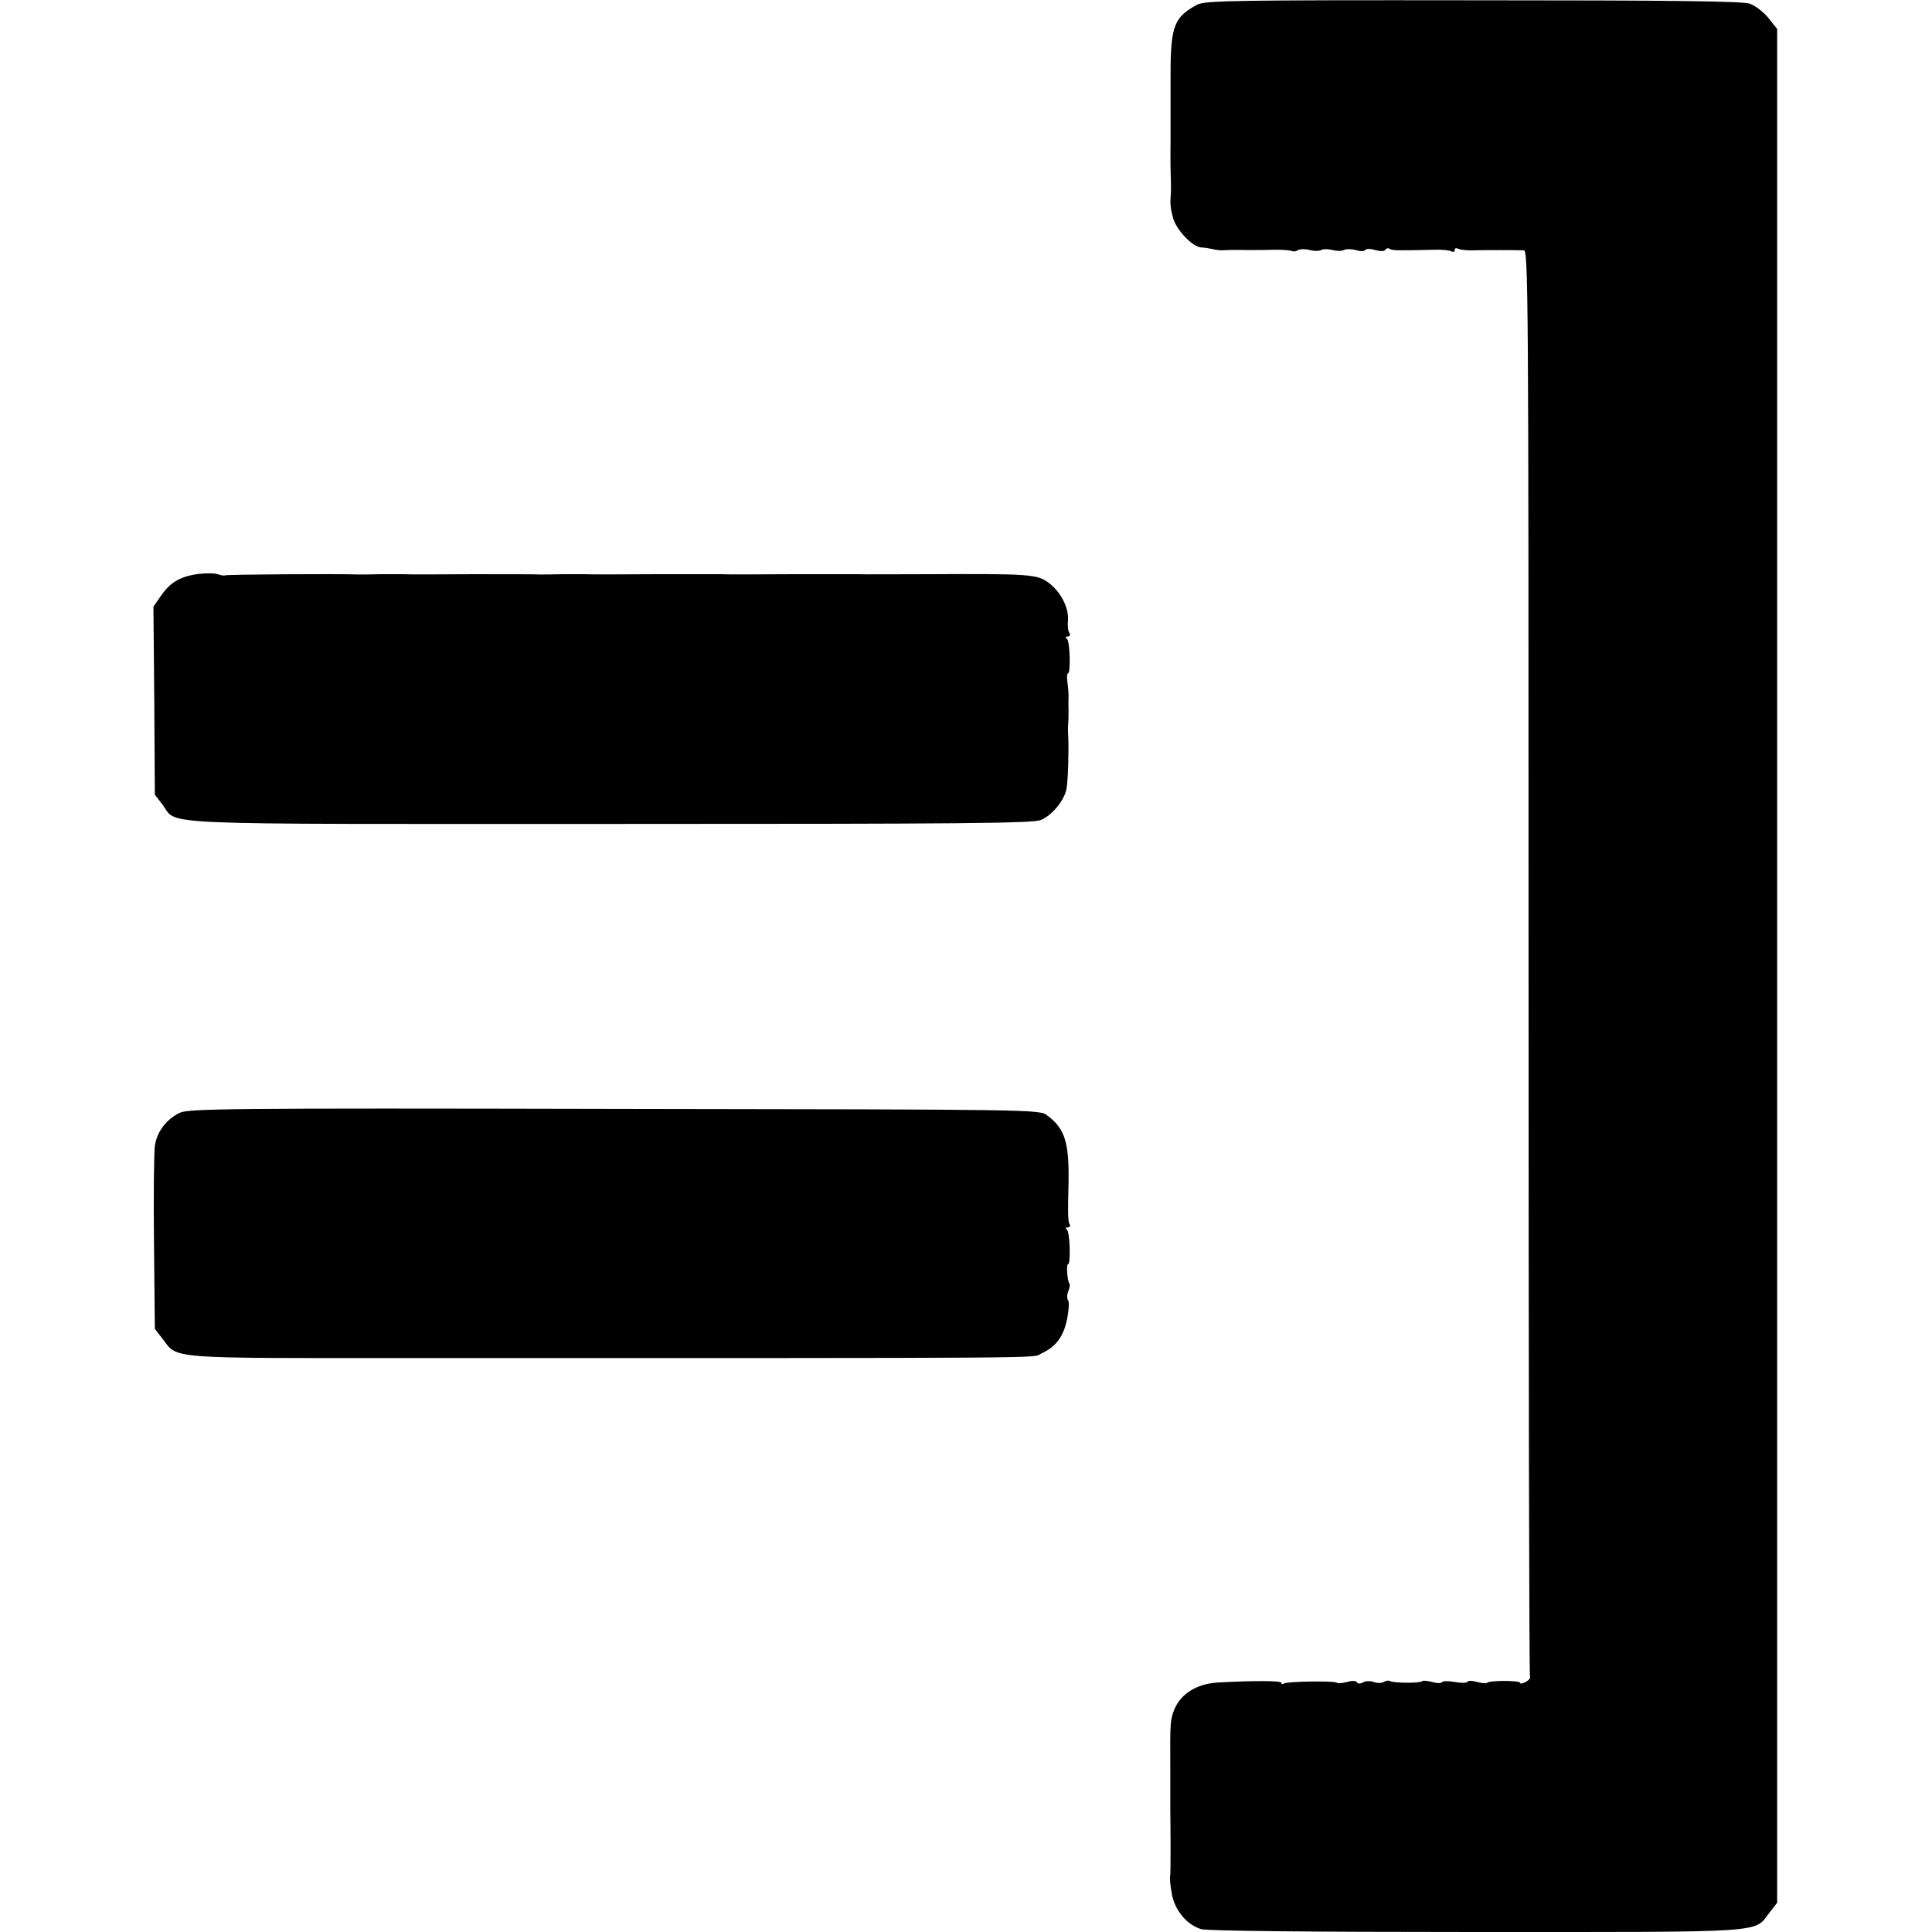
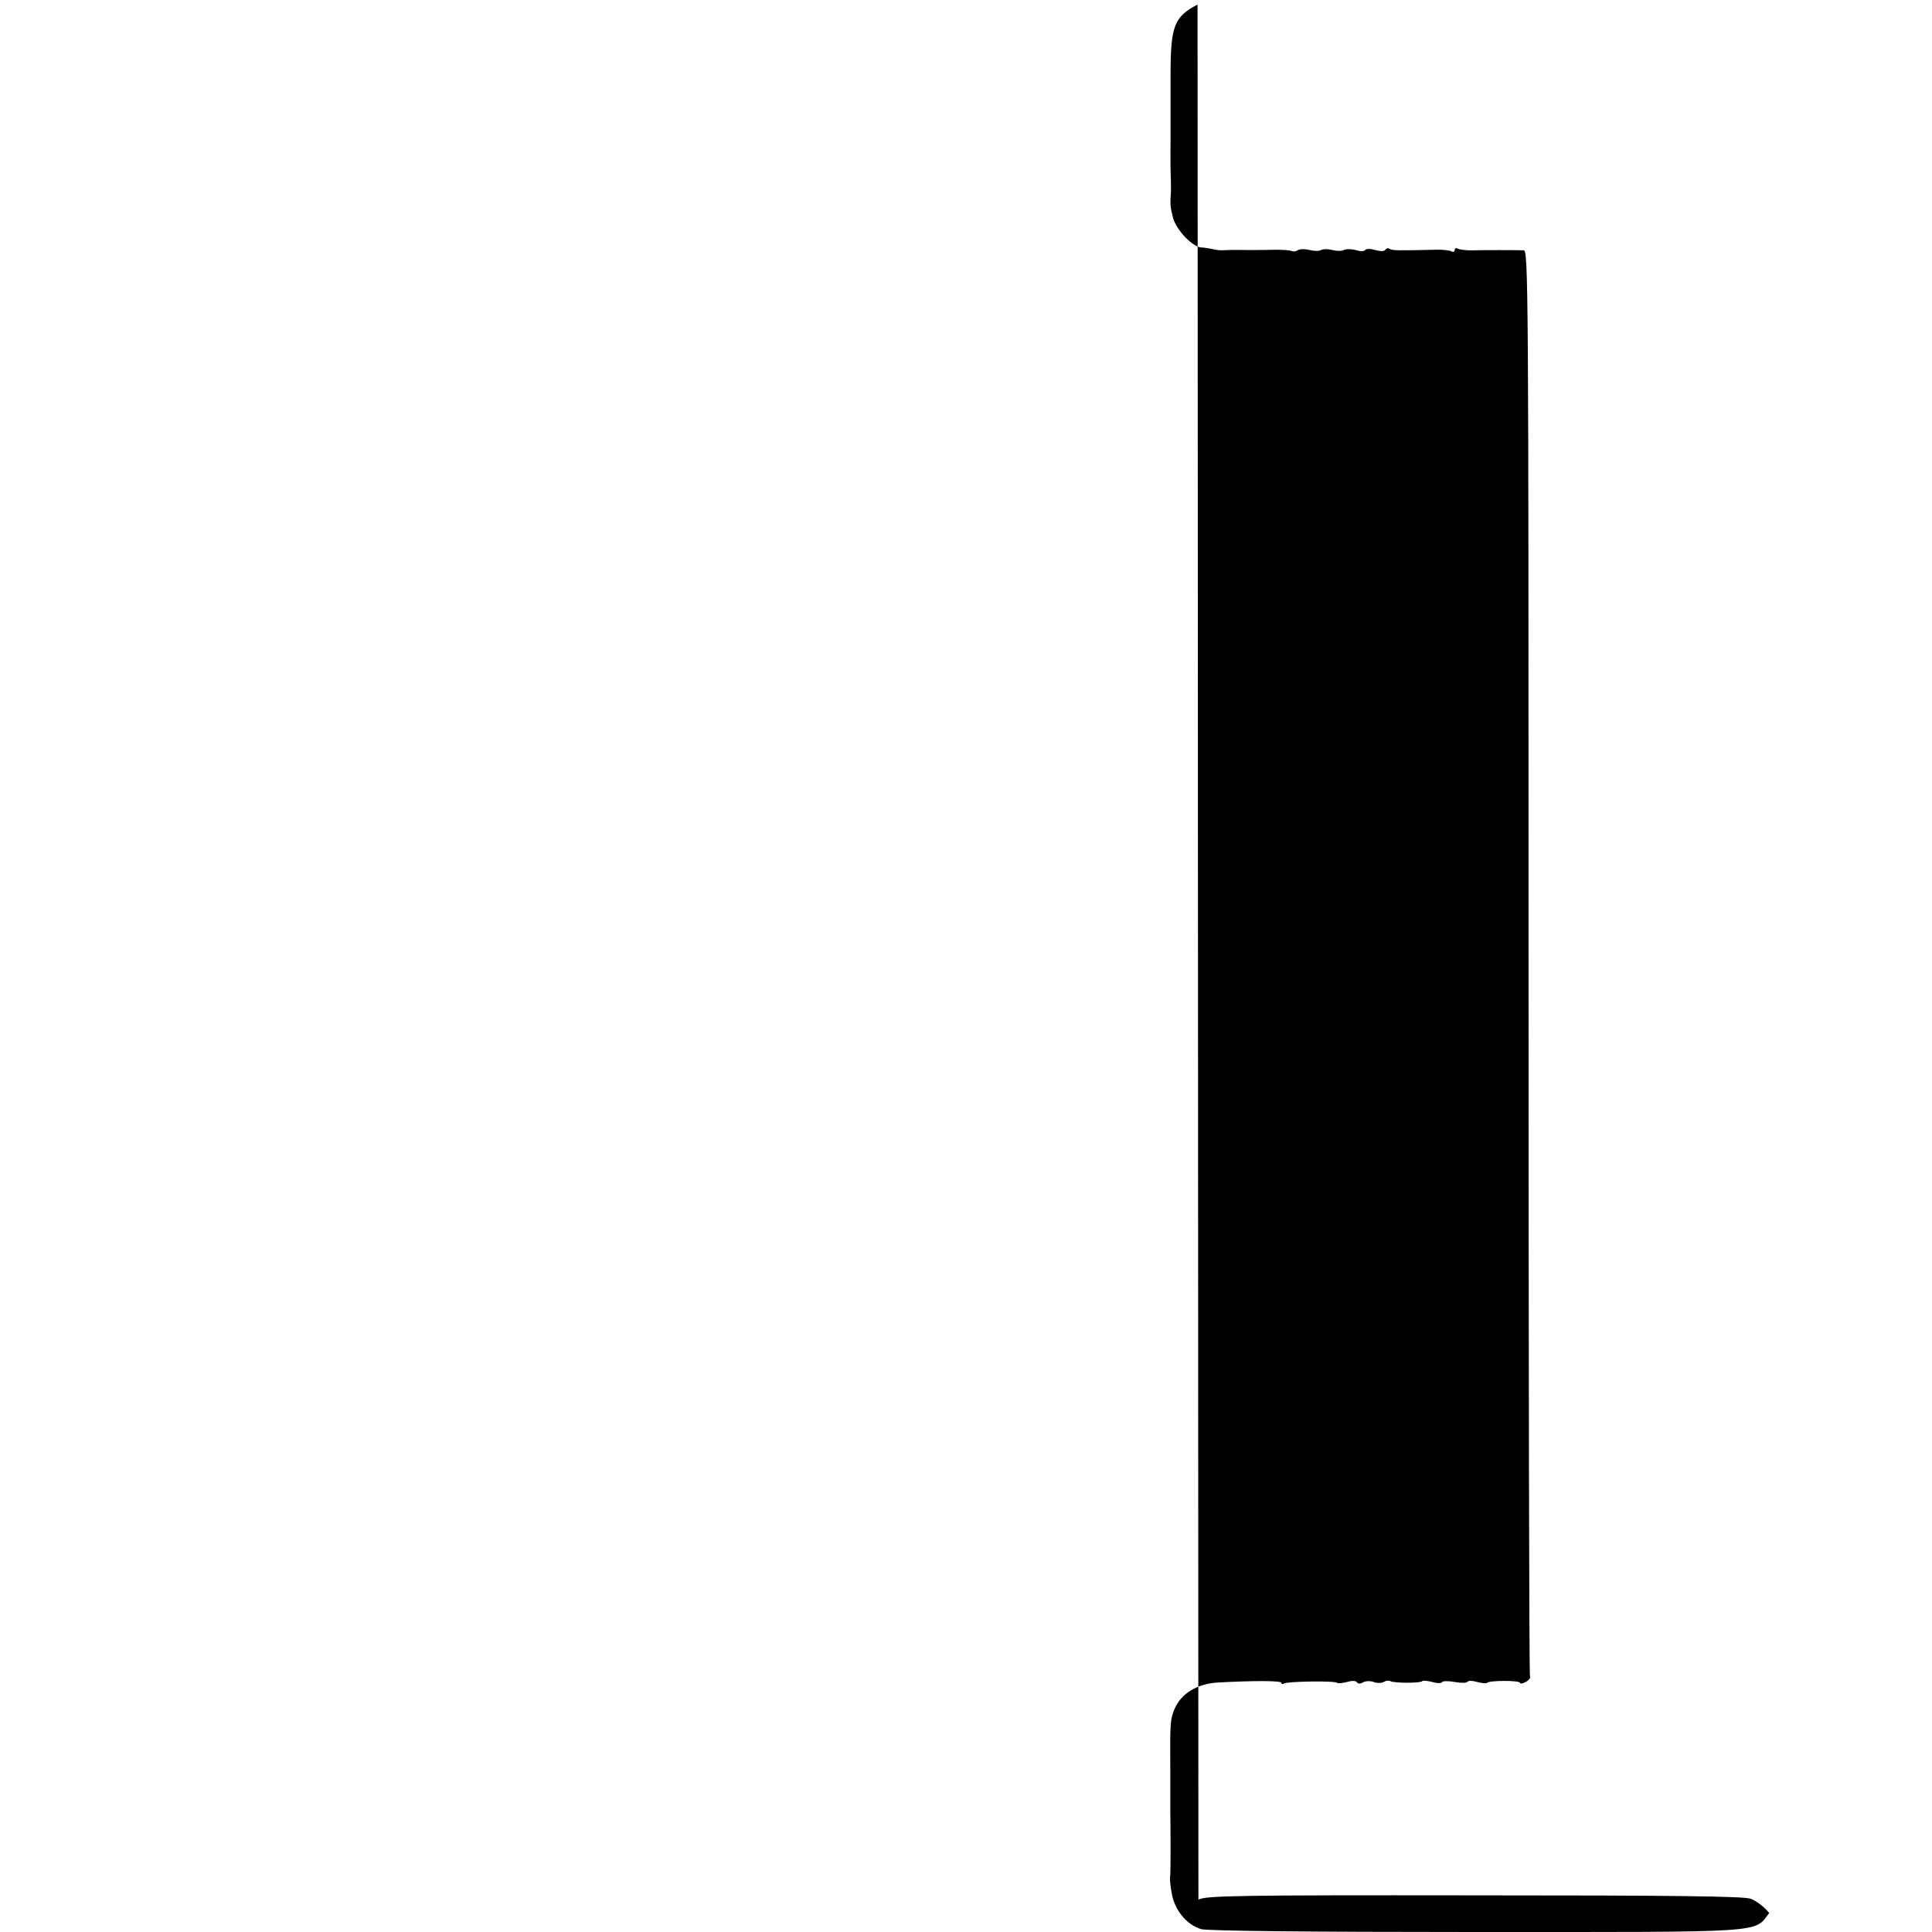
<svg xmlns="http://www.w3.org/2000/svg" version="1.0" width="680pt" height="680pt" viewBox="0 0 680 680" preserveAspectRatio="xMidYMid meet">
  <g transform="translate(0,680) scale(0.1,-0.1)" fill="#000000" stroke="none">
-     <path d="M4215 6784 c-82 -43 -95 -75 -95 -246 0 -73 0 -178 0 -233 -1 -55 0 -116 1 -135 0 -19 1 -42 0 -50 -3 -37 -2 -50 8 -88 12 -42 68 -101 99 -103 9 0 26 -3 37 -5 11 -3 26 -5 33 -5 22 1 36 2 92 1 30 0 76 0 102 1 26 0 51 -2 56 -5 4 -2 14 -1 21 4 8 4 26 4 41 0 15 -4 33 -4 40 0 7 4 25 4 40 0 15 -4 33 -4 40 0 7 4 26 4 41 0 16 -5 31 -5 34 0 3 5 19 5 35 0 18 -5 32 -5 36 1 3 5 10 7 15 3 10 -6 29 -6 161 -3 25 1 51 -2 57 -6 6 -3 11 -1 11 5 0 6 5 8 11 5 6 -4 32 -7 57 -6 43 1 133 1 175 0 16 0 17 -124 17 -2505 0 -1378 2 -2510 5 -2514 3 -5 -4 -14 -15 -20 -11 -6 -20 -7 -20 -3 0 9 -108 9 -116 0 -3 -3 -19 -1 -35 3 -16 5 -31 5 -34 1 -2 -5 -23 -5 -45 -1 -22 4 -43 4 -45 -1 -3 -4 -18 -4 -34 1 -16 4 -32 6 -35 3 -7 -8 -101 -7 -113 0 -5 3 -15 2 -23 -3 -7 -4 -23 -5 -35 0 -11 4 -28 4 -37 -1 -10 -6 -19 -6 -22 0 -4 6 -18 6 -35 1 -16 -4 -32 -6 -35 -3 -7 8 -174 5 -186 -2 -6 -4 -10 -3 -10 2 0 8 -98 8 -226 1 -72 -5 -127 -39 -150 -93 -15 -37 -16 -44 -15 -210 0 -66 0 -129 0 -140 0 -11 1 -68 1 -126 0 -59 0 -110 -2 -115 -1 -5 1 -31 6 -57 9 -59 53 -112 104 -127 24 -6 367 -10 968 -10 1033 0 977 -4 1031 67 l28 36 0 3298 0 3297 -31 39 c-17 21 -46 43 -65 50 -25 9 -273 12 -974 12 -834 1 -943 -1 -970 -15z" />
-     <path d="M700 4780 c-64 -8 -100 -29 -132 -75 l-28 -40 3 -331 2 -331 27 -35 c56 -74 -72 -68 1577 -68 1244 0 1487 2 1515 14 40 17 83 70 90 111 5 30 8 118 6 180 -1 11 -1 26 -1 33 2 30 2 39 2 67 -1 17 0 37 0 45 0 8 -1 30 -4 48 -2 17 -2 32 2 32 10 0 7 115 -4 122 -6 5 -5 8 3 8 8 0 10 5 6 12 -5 7 -7 27 -5 45 3 44 -25 99 -67 131 -41 31 -66 33 -432 31 -124 0 -232 -1 -240 0 -8 0 -116 0 -240 0 -124 -1 -232 -1 -240 0 -8 0 -116 0 -240 0 -124 -1 -232 -1 -240 0 -8 0 -44 0 -80 0 -36 -1 -72 -1 -80 -1 -8 1 -116 1 -240 1 -124 -1 -232 -1 -240 0 -8 0 -44 0 -80 0 -36 -1 -72 -1 -80 -1 -73 3 -465 0 -468 -3 -2 -2 -14 0 -26 4 -11 4 -41 4 -66 1z" />
-     <path d="M632 2883 c-47 -23 -80 -67 -87 -116 -3 -23 -5 -177 -3 -343 l3 -301 27 -35 c55 -72 9 -68 865 -68 2340 0 2193 -1 2228 16 52 24 78 59 91 122 6 31 8 61 3 66 -4 5 -4 19 1 31 5 13 7 25 4 27 -7 8 -12 68 -5 68 10 0 7 115 -4 122 -6 5 -5 8 3 8 7 0 10 5 7 10 -6 10 -7 34 -4 150 2 139 -13 188 -75 234 -27 21 -30 21 -1524 23 -1364 3 -1500 1 -1530 -14z" />
+     <path d="M4215 6784 c-82 -43 -95 -75 -95 -246 0 -73 0 -178 0 -233 -1 -55 0 -116 1 -135 0 -19 1 -42 0 -50 -3 -37 -2 -50 8 -88 12 -42 68 -101 99 -103 9 0 26 -3 37 -5 11 -3 26 -5 33 -5 22 1 36 2 92 1 30 0 76 0 102 1 26 0 51 -2 56 -5 4 -2 14 -1 21 4 8 4 26 4 41 0 15 -4 33 -4 40 0 7 4 25 4 40 0 15 -4 33 -4 40 0 7 4 26 4 41 0 16 -5 31 -5 34 0 3 5 19 5 35 0 18 -5 32 -5 36 1 3 5 10 7 15 3 10 -6 29 -6 161 -3 25 1 51 -2 57 -6 6 -3 11 -1 11 5 0 6 5 8 11 5 6 -4 32 -7 57 -6 43 1 133 1 175 0 16 0 17 -124 17 -2505 0 -1378 2 -2510 5 -2514 3 -5 -4 -14 -15 -20 -11 -6 -20 -7 -20 -3 0 9 -108 9 -116 0 -3 -3 -19 -1 -35 3 -16 5 -31 5 -34 1 -2 -5 -23 -5 -45 -1 -22 4 -43 4 -45 -1 -3 -4 -18 -4 -34 1 -16 4 -32 6 -35 3 -7 -8 -101 -7 -113 0 -5 3 -15 2 -23 -3 -7 -4 -23 -5 -35 0 -11 4 -28 4 -37 -1 -10 -6 -19 -6 -22 0 -4 6 -18 6 -35 1 -16 -4 -32 -6 -35 -3 -7 8 -174 5 -186 -2 -6 -4 -10 -3 -10 2 0 8 -98 8 -226 1 -72 -5 -127 -39 -150 -93 -15 -37 -16 -44 -15 -210 0 -66 0 -129 0 -140 0 -11 1 -68 1 -126 0 -59 0 -110 -2 -115 -1 -5 1 -31 6 -57 9 -59 53 -112 104 -127 24 -6 367 -10 968 -10 1033 0 977 -4 1031 67 c-17 21 -46 43 -65 50 -25 9 -273 12 -974 12 -834 1 -943 -1 -970 -15z" />
  </g>
</svg>